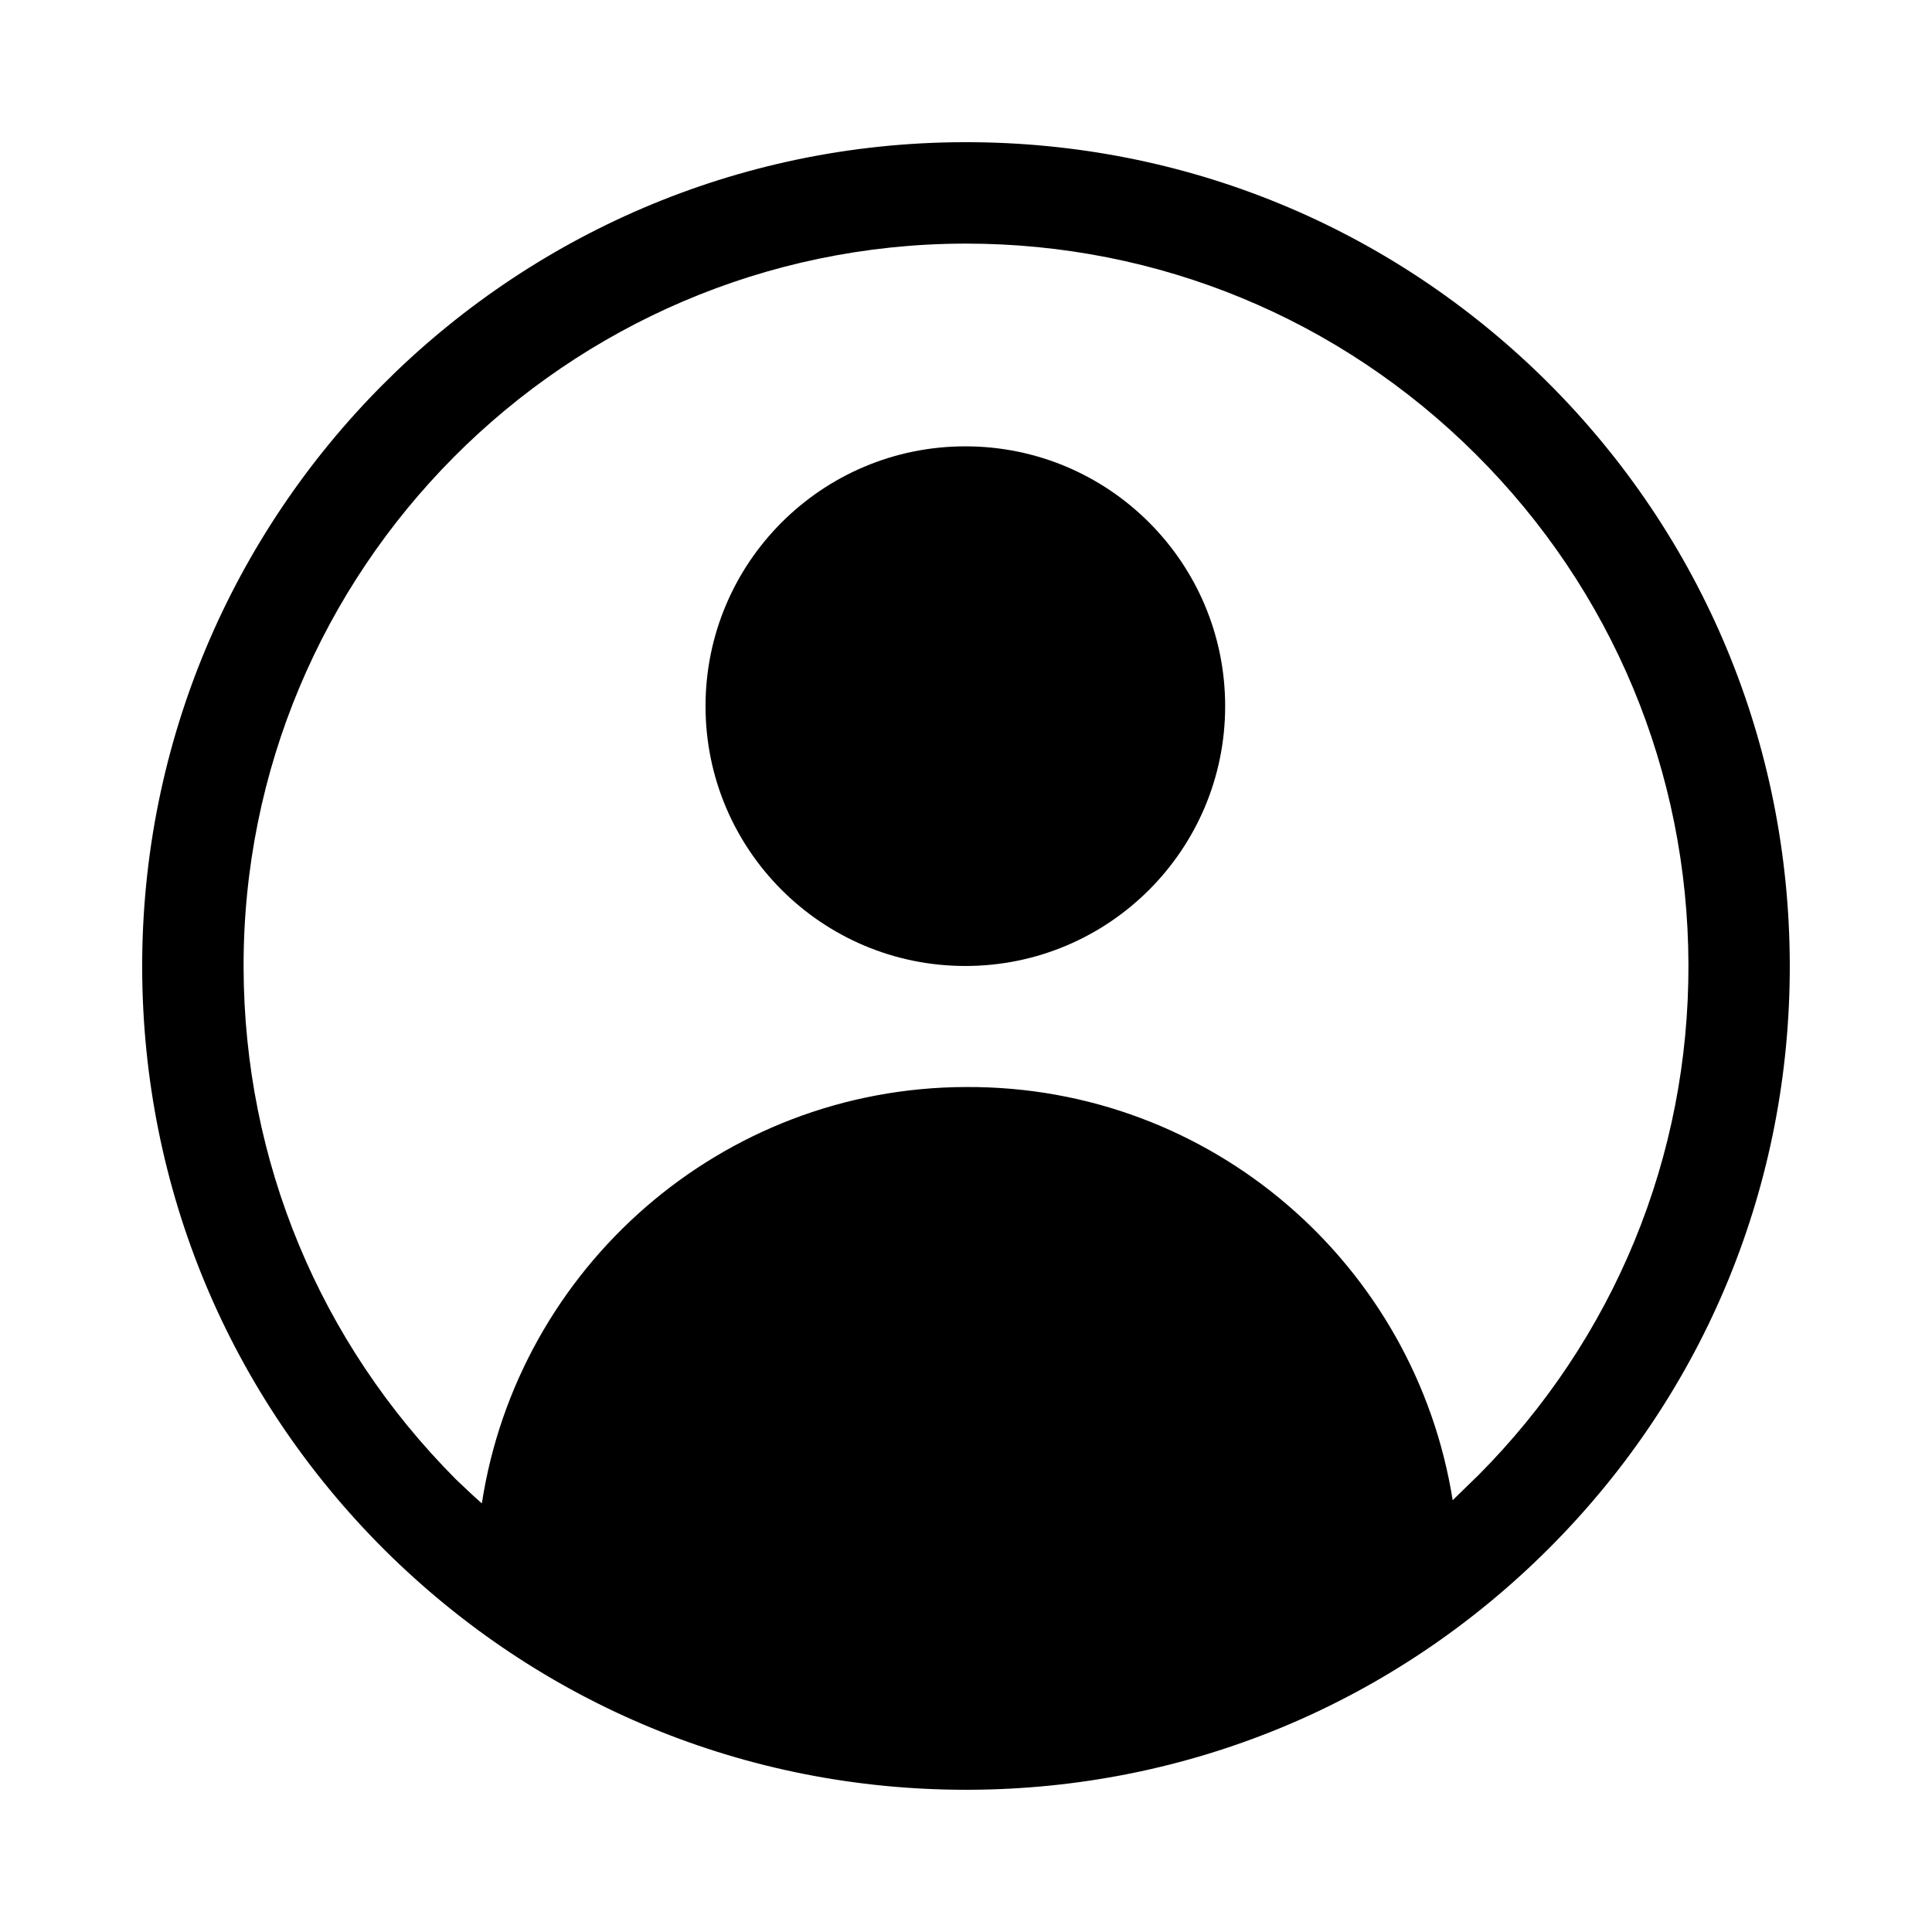
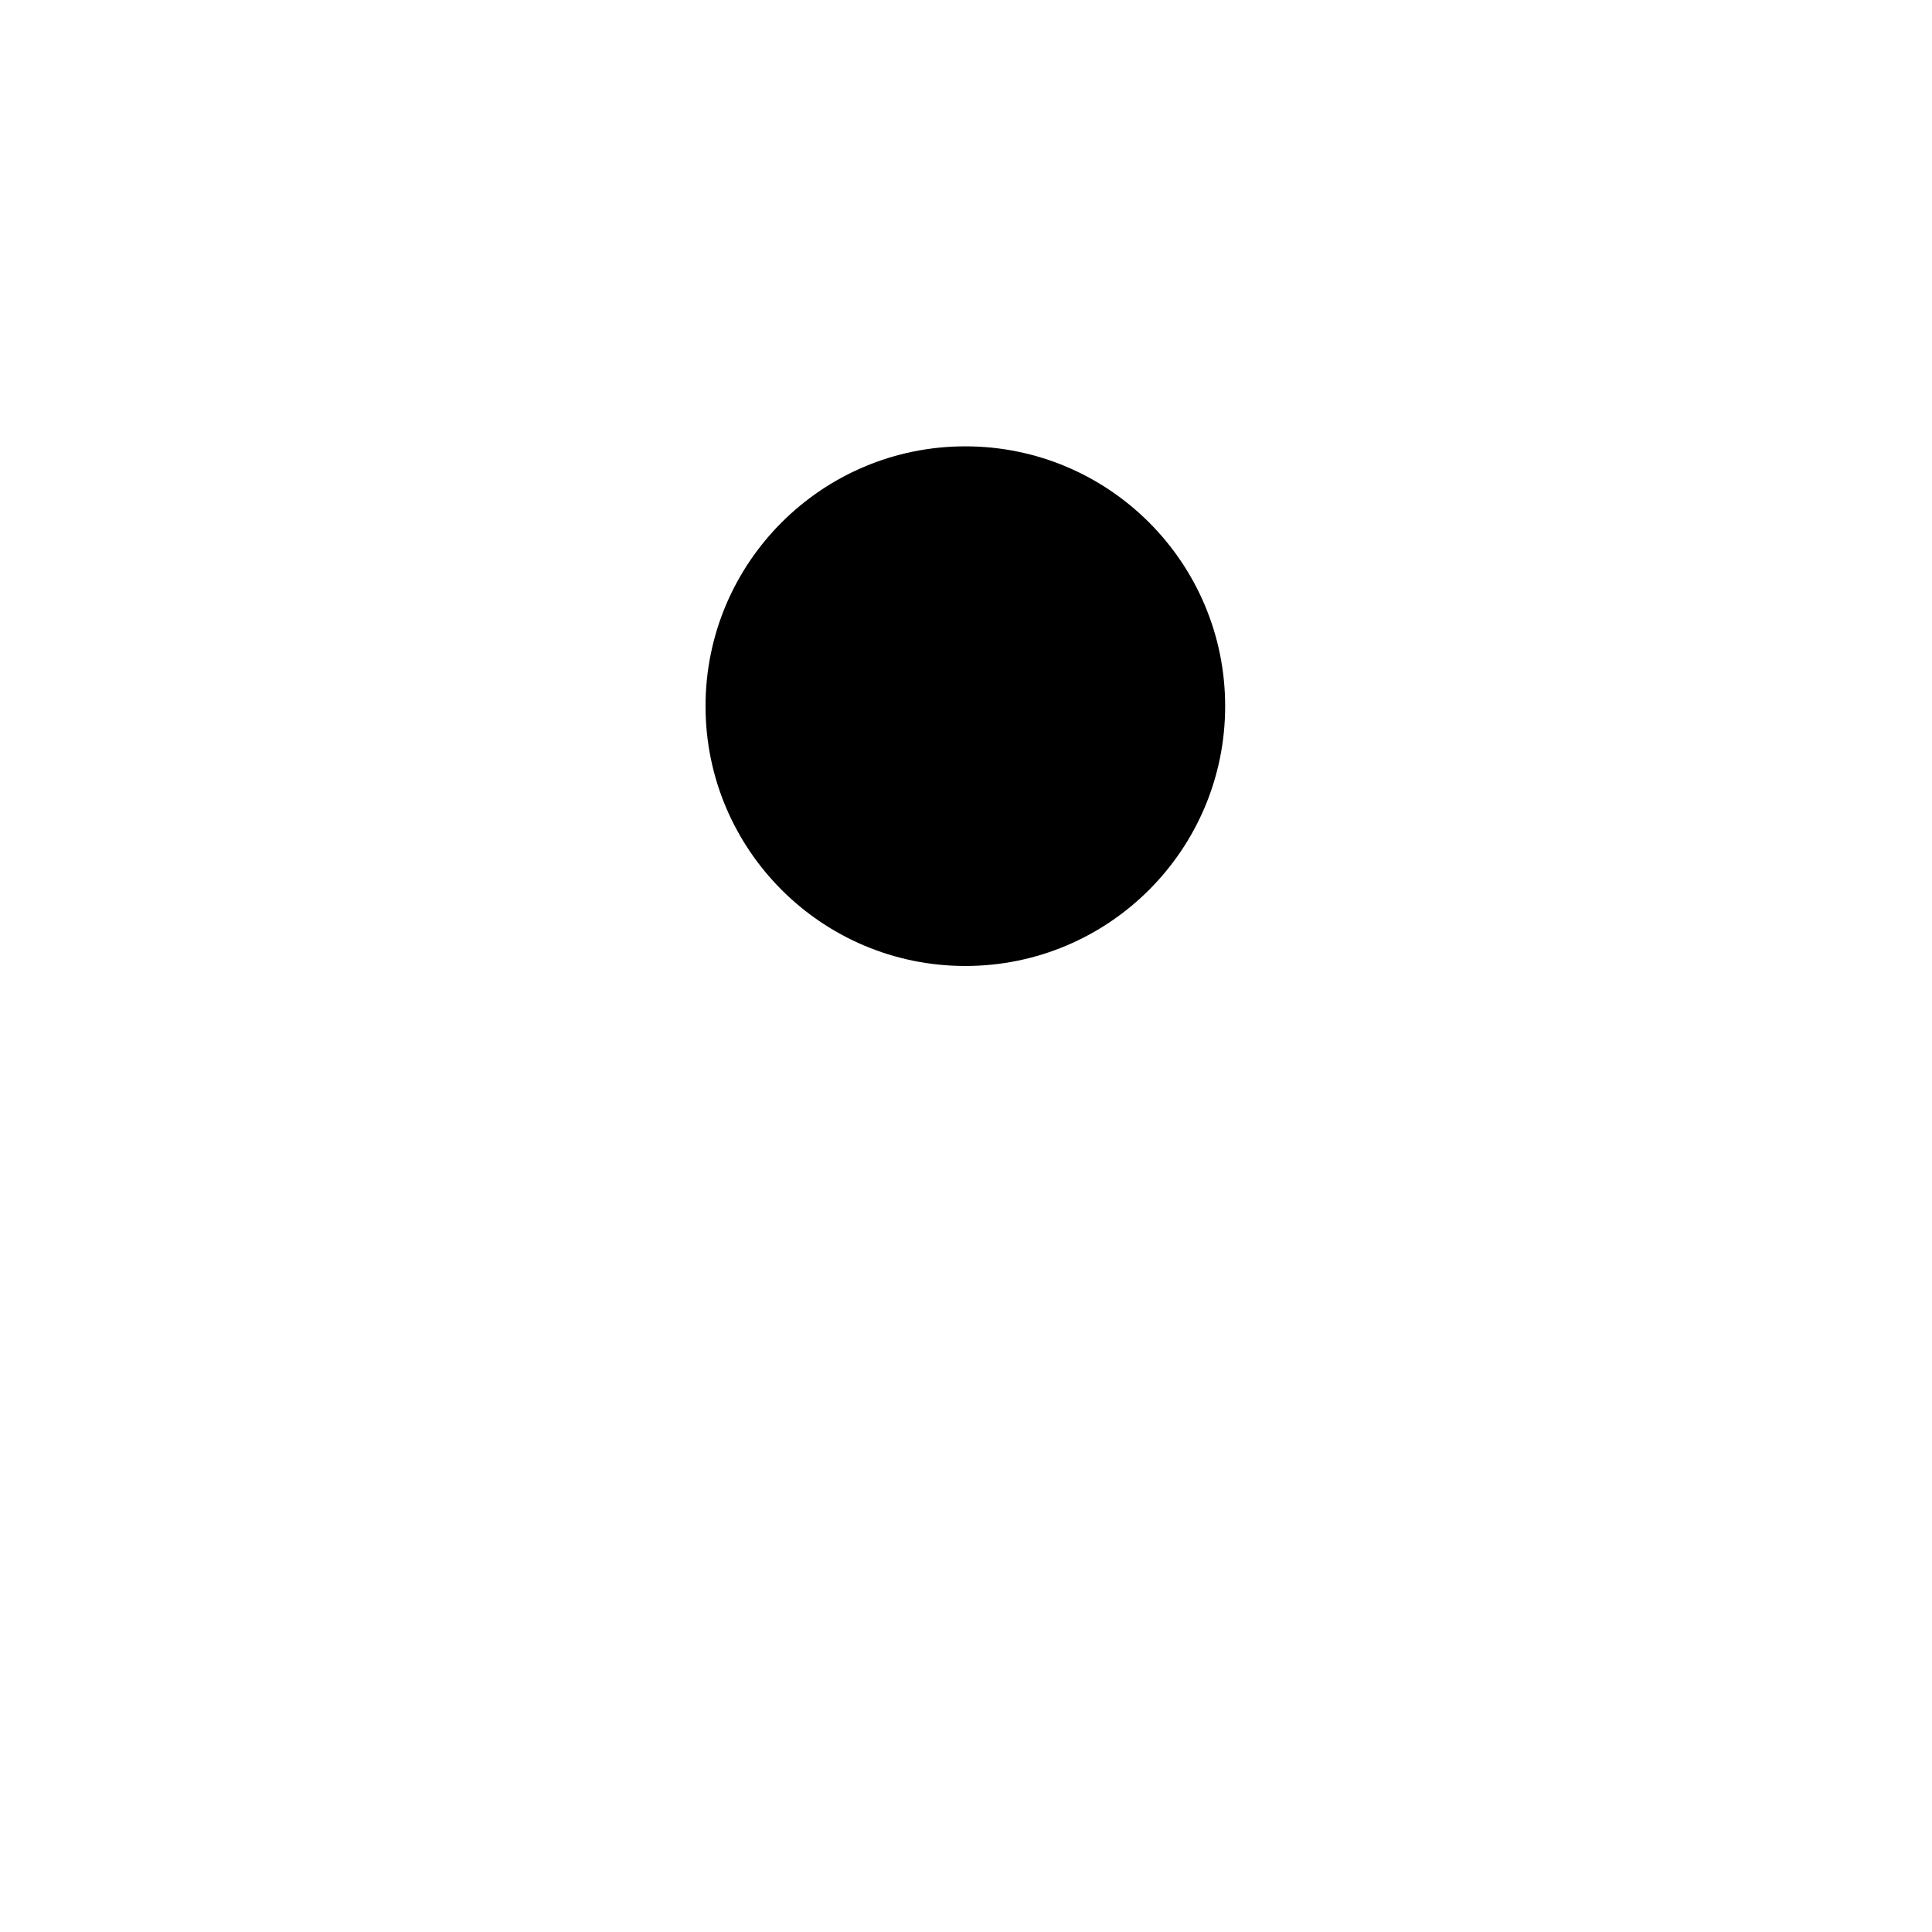
<svg xmlns="http://www.w3.org/2000/svg" fill="#000000" width="800px" height="800px" version="1.1" viewBox="144 144 512 512">
  <g>
-     <path d="m554 245.16c-41.312-40.977-95.891-63.48-154-63.48h-0.672c-120.41 0.336-217.98 98.582-217.65 218.99 0.168 58.273 23.008 113.02 64.32 154.16 41.312 40.977 95.891 63.48 154 63.48h0.672c58.273-0.168 113.02-23.008 154.16-64.32 41.145-41.312 63.648-96.227 63.48-154.5-0.168-58.441-23.008-113.19-64.32-154.34zm-18.305 289.86c-2.184 2.184-4.535 4.367-6.719 6.551-9.91-62.305-63.816-109.83-128.98-109.5-64.992 0.168-118.73 48.031-128.3 110.34-2.352-2.016-4.535-4.199-6.887-6.383-36.102-36.273-56.086-84.305-56.254-135.52-0.336-105.46 85.312-191.62 190.95-191.95h0.504c50.883 0 98.914 19.816 135.02 55.754 36.273 36.105 56.258 84.137 56.426 135.19 0.168 51.055-19.648 99.254-55.754 135.53z" />
    <path d="m468.68 331.14c0 38.027-30.824 68.855-68.852 68.855-38.027 0-68.855-30.828-68.855-68.855 0-38.027 30.828-68.855 68.855-68.855 38.027 0 68.852 30.828 68.852 68.855" />
  </g>
</svg>